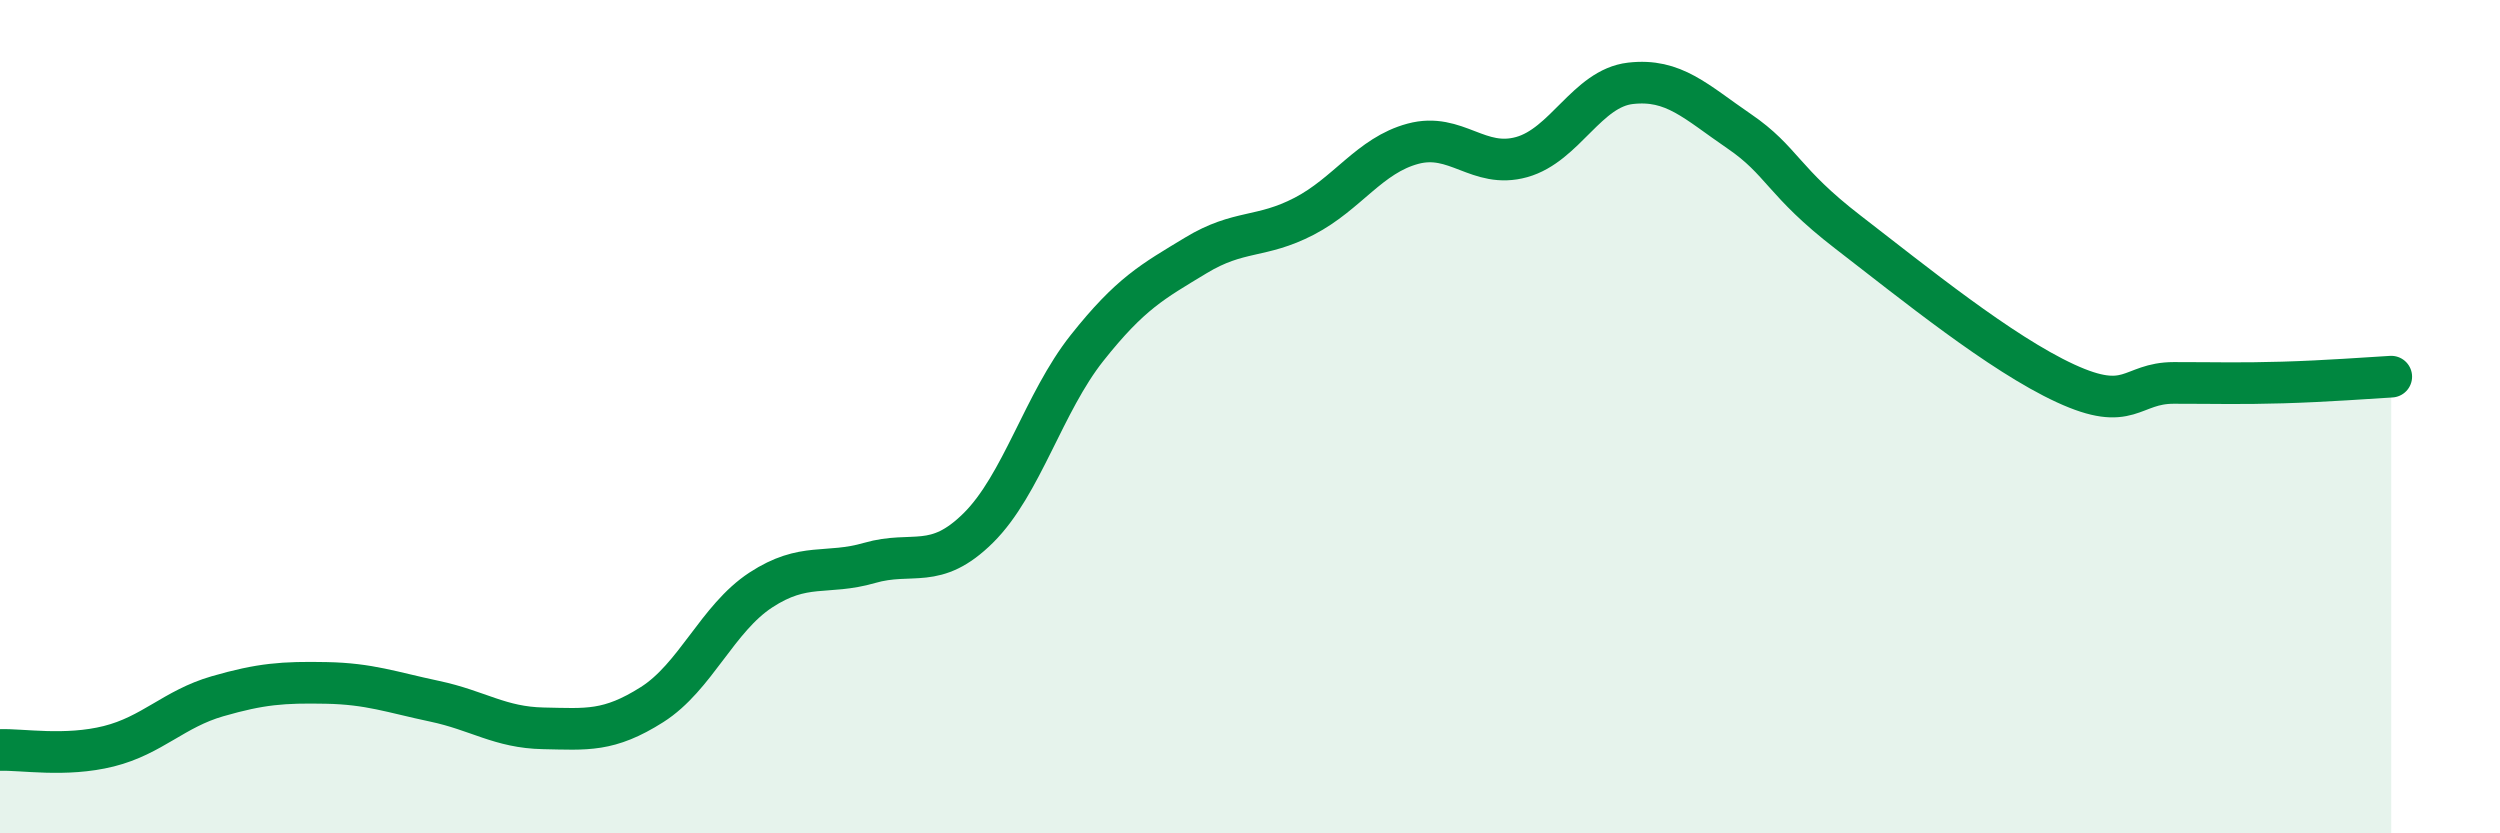
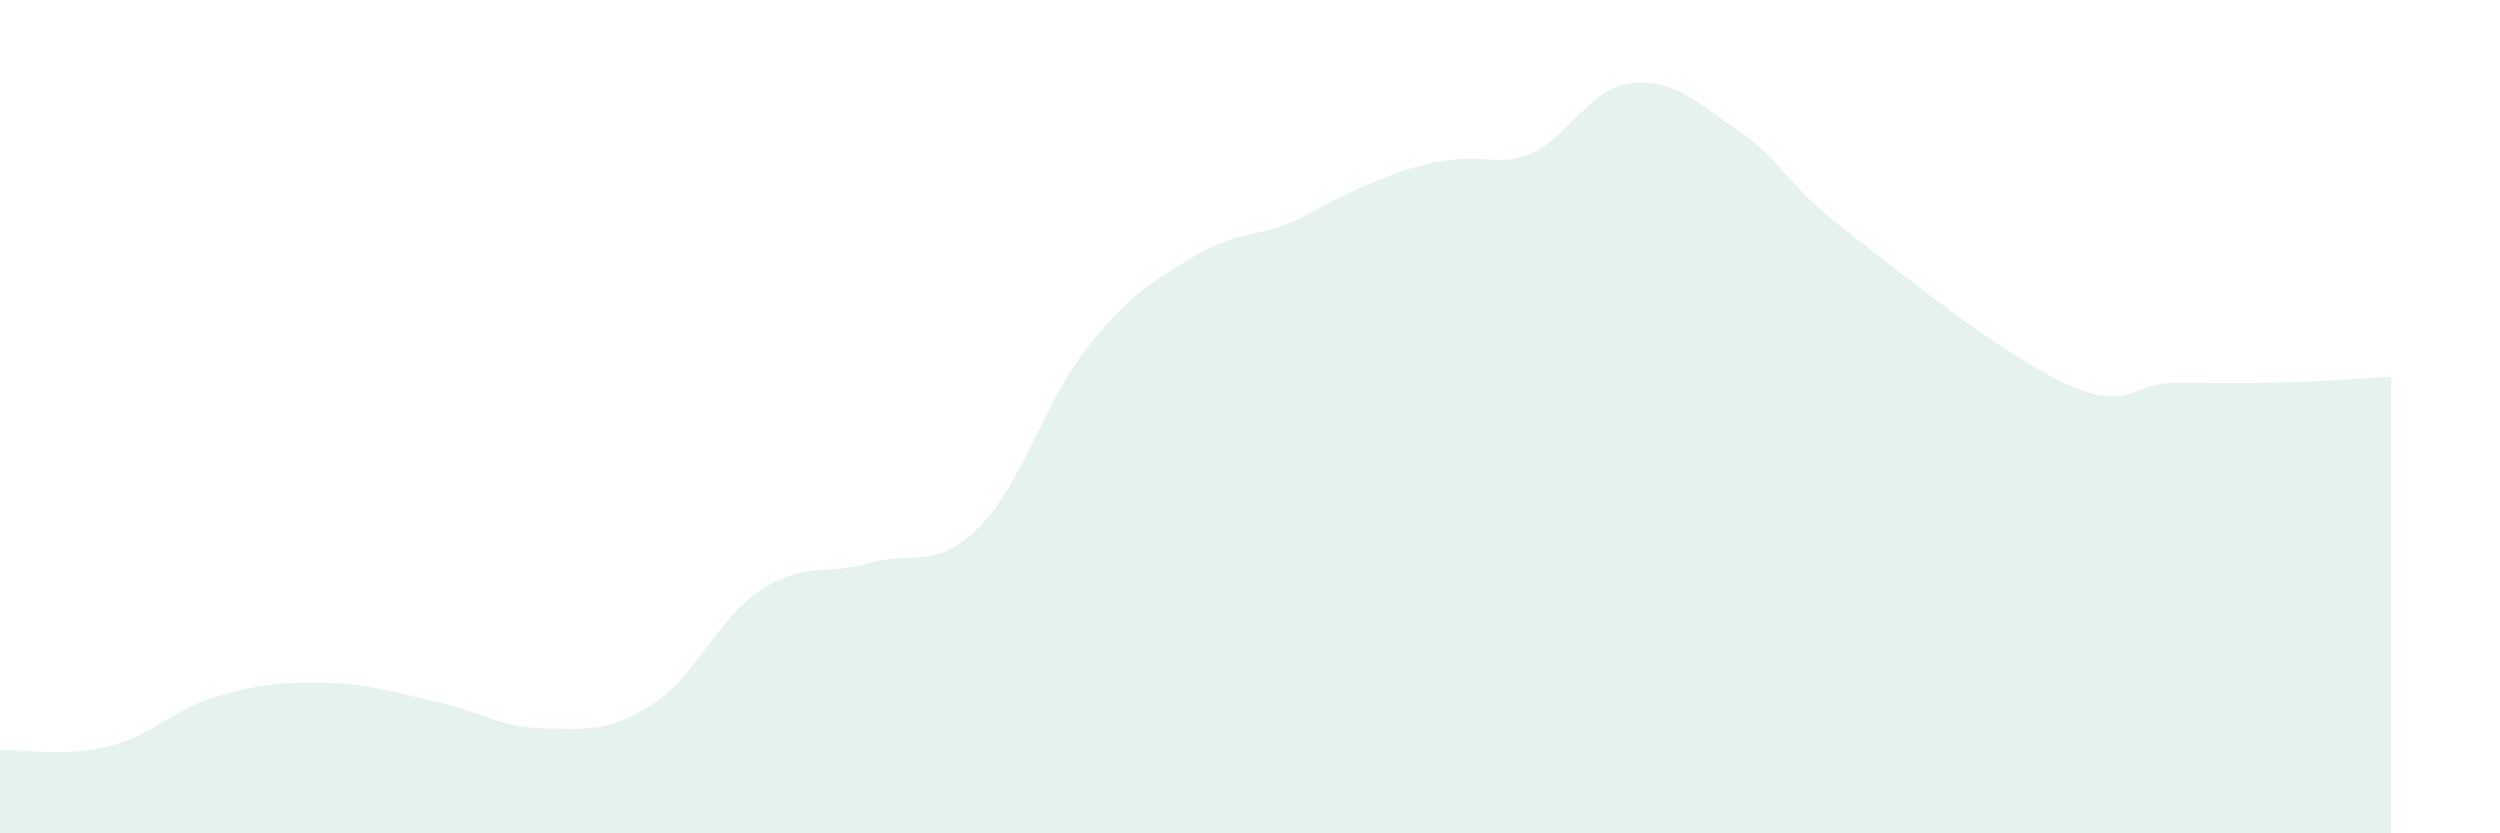
<svg xmlns="http://www.w3.org/2000/svg" width="60" height="20" viewBox="0 0 60 20">
-   <path d="M 0,18 C 0.52,17.98 1.57,18.17 2.61,17.91 C 3.65,17.65 4.18,17.01 5.22,16.71 C 6.26,16.41 6.79,16.37 7.83,16.39 C 8.87,16.41 9.39,16.61 10.43,16.83 C 11.47,17.05 12,17.46 13.04,17.48 C 14.08,17.5 14.61,17.57 15.65,16.91 C 16.69,16.25 17.22,14.84 18.26,14.16 C 19.3,13.48 19.83,13.81 20.87,13.51 C 21.91,13.21 22.44,13.7 23.48,12.67 C 24.52,11.64 25.05,9.66 26.09,8.35 C 27.13,7.04 27.66,6.76 28.7,6.13 C 29.74,5.5 30.26,5.73 31.3,5.19 C 32.34,4.65 32.87,3.73 33.91,3.45 C 34.95,3.17 35.48,4.06 36.52,3.77 C 37.56,3.48 38.09,2.12 39.13,2 C 40.17,1.88 40.7,2.44 41.74,3.15 C 42.78,3.86 42.78,4.36 44.35,5.57 C 45.92,6.78 48.01,8.48 49.57,9.2 C 51.13,9.92 51.13,9.19 52.17,9.19 C 53.21,9.19 53.74,9.21 54.78,9.18 C 55.82,9.15 56.87,9.07 57.39,9.04L57.39 20L0 20Z" fill="#008740" opacity="0.1" stroke-linecap="round" stroke-linejoin="round" />
-   <path d="M 0,18 C 0.52,17.98 1.57,18.17 2.61,17.91 C 3.65,17.65 4.18,17.01 5.22,16.71 C 6.26,16.41 6.79,16.37 7.83,16.39 C 8.87,16.41 9.39,16.61 10.43,16.83 C 11.47,17.05 12,17.46 13.04,17.48 C 14.08,17.5 14.61,17.57 15.65,16.91 C 16.69,16.25 17.22,14.84 18.26,14.16 C 19.3,13.48 19.83,13.81 20.87,13.51 C 21.91,13.21 22.44,13.7 23.48,12.67 C 24.52,11.64 25.05,9.66 26.09,8.35 C 27.13,7.04 27.66,6.76 28.7,6.13 C 29.74,5.5 30.26,5.73 31.3,5.19 C 32.34,4.65 32.87,3.73 33.91,3.45 C 34.95,3.17 35.48,4.06 36.52,3.77 C 37.56,3.48 38.09,2.12 39.13,2 C 40.17,1.88 40.7,2.44 41.74,3.15 C 42.78,3.86 42.78,4.36 44.35,5.57 C 45.92,6.78 48.01,8.48 49.57,9.2 C 51.13,9.92 51.13,9.19 52.17,9.19 C 53.21,9.19 53.74,9.21 54.78,9.18 C 55.82,9.15 56.87,9.07 57.39,9.04" stroke="#008740" stroke-width="1" fill="none" stroke-linecap="round" stroke-linejoin="round" />
+   <path d="M 0,18 C 0.52,17.98 1.57,18.17 2.61,17.91 C 3.65,17.65 4.18,17.01 5.22,16.71 C 6.26,16.41 6.79,16.37 7.83,16.39 C 8.87,16.41 9.39,16.61 10.43,16.83 C 11.47,17.05 12,17.46 13.04,17.48 C 14.08,17.5 14.61,17.57 15.65,16.91 C 16.69,16.25 17.22,14.84 18.26,14.16 C 19.3,13.48 19.83,13.81 20.87,13.51 C 21.91,13.21 22.44,13.7 23.48,12.67 C 24.52,11.64 25.05,9.66 26.09,8.35 C 27.13,7.04 27.66,6.76 28.7,6.13 C 29.74,5.5 30.26,5.73 31.3,5.19 C 34.95,3.17 35.48,4.06 36.52,3.77 C 37.56,3.48 38.09,2.12 39.13,2 C 40.17,1.88 40.7,2.44 41.74,3.15 C 42.78,3.86 42.78,4.36 44.35,5.57 C 45.92,6.78 48.01,8.48 49.57,9.2 C 51.13,9.92 51.13,9.19 52.17,9.19 C 53.21,9.19 53.74,9.21 54.78,9.18 C 55.82,9.15 56.87,9.07 57.39,9.04L57.39 20L0 20Z" fill="#008740" opacity="0.1" stroke-linecap="round" stroke-linejoin="round" />
</svg>